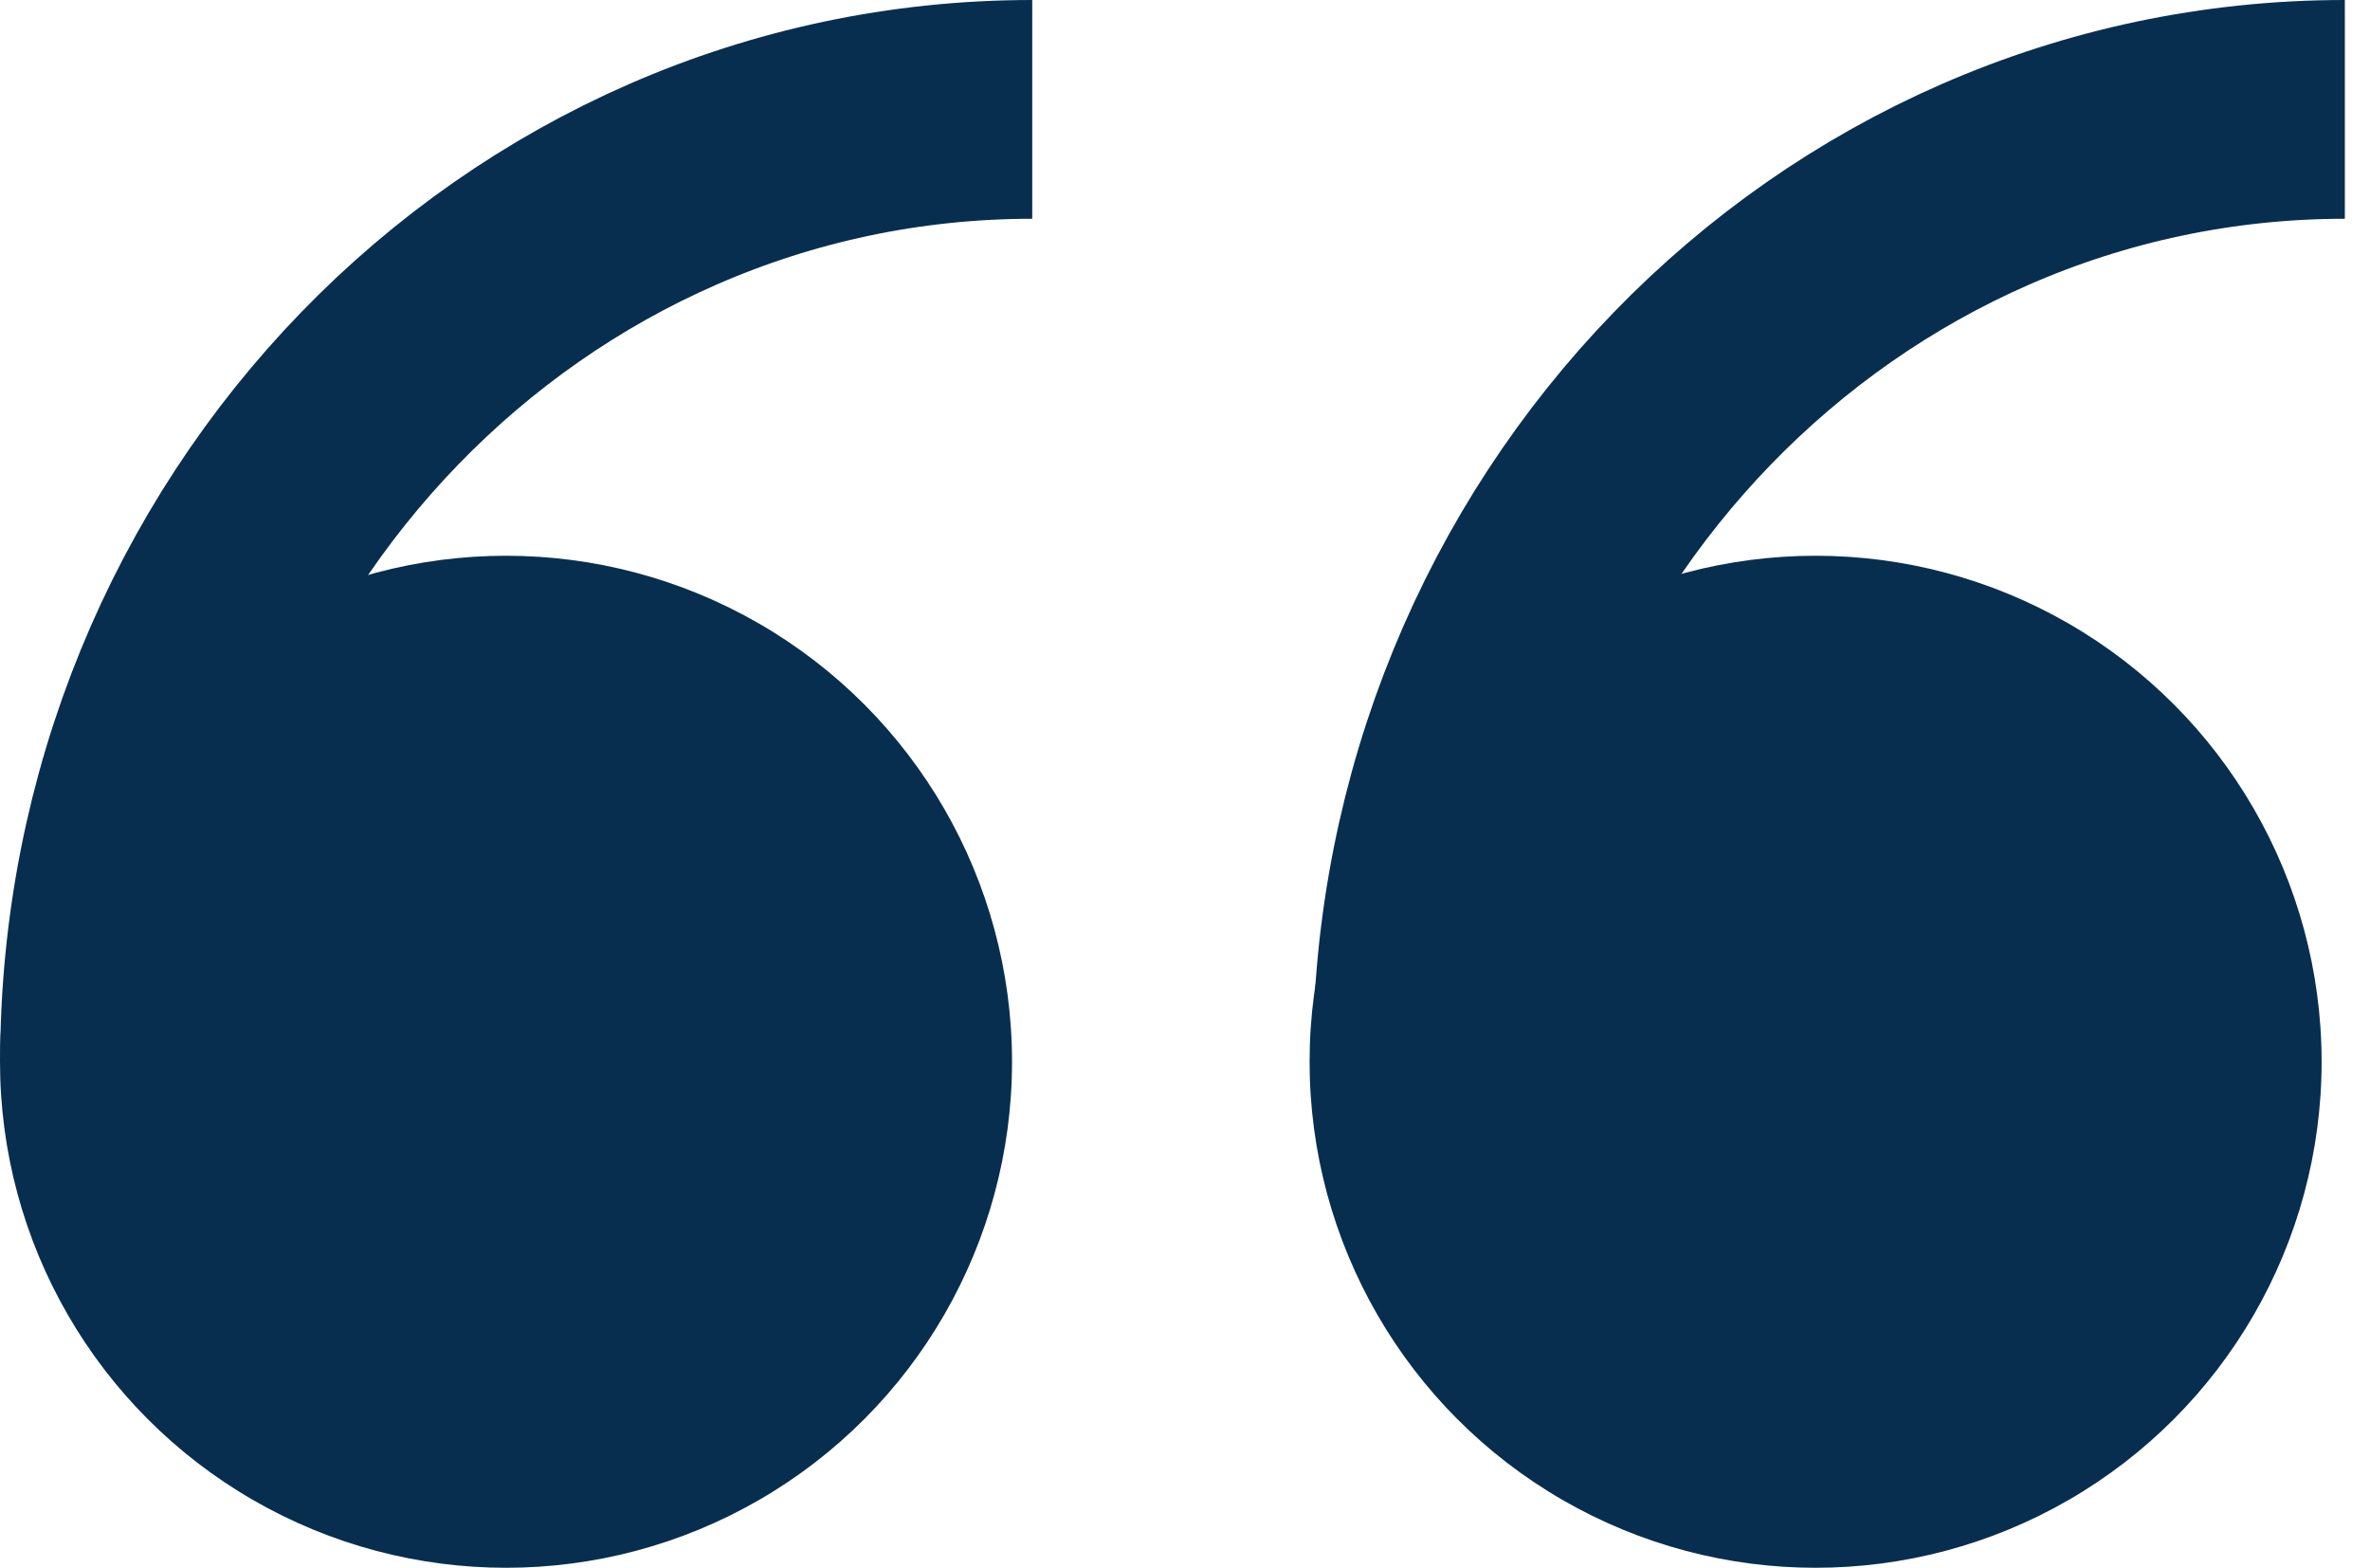
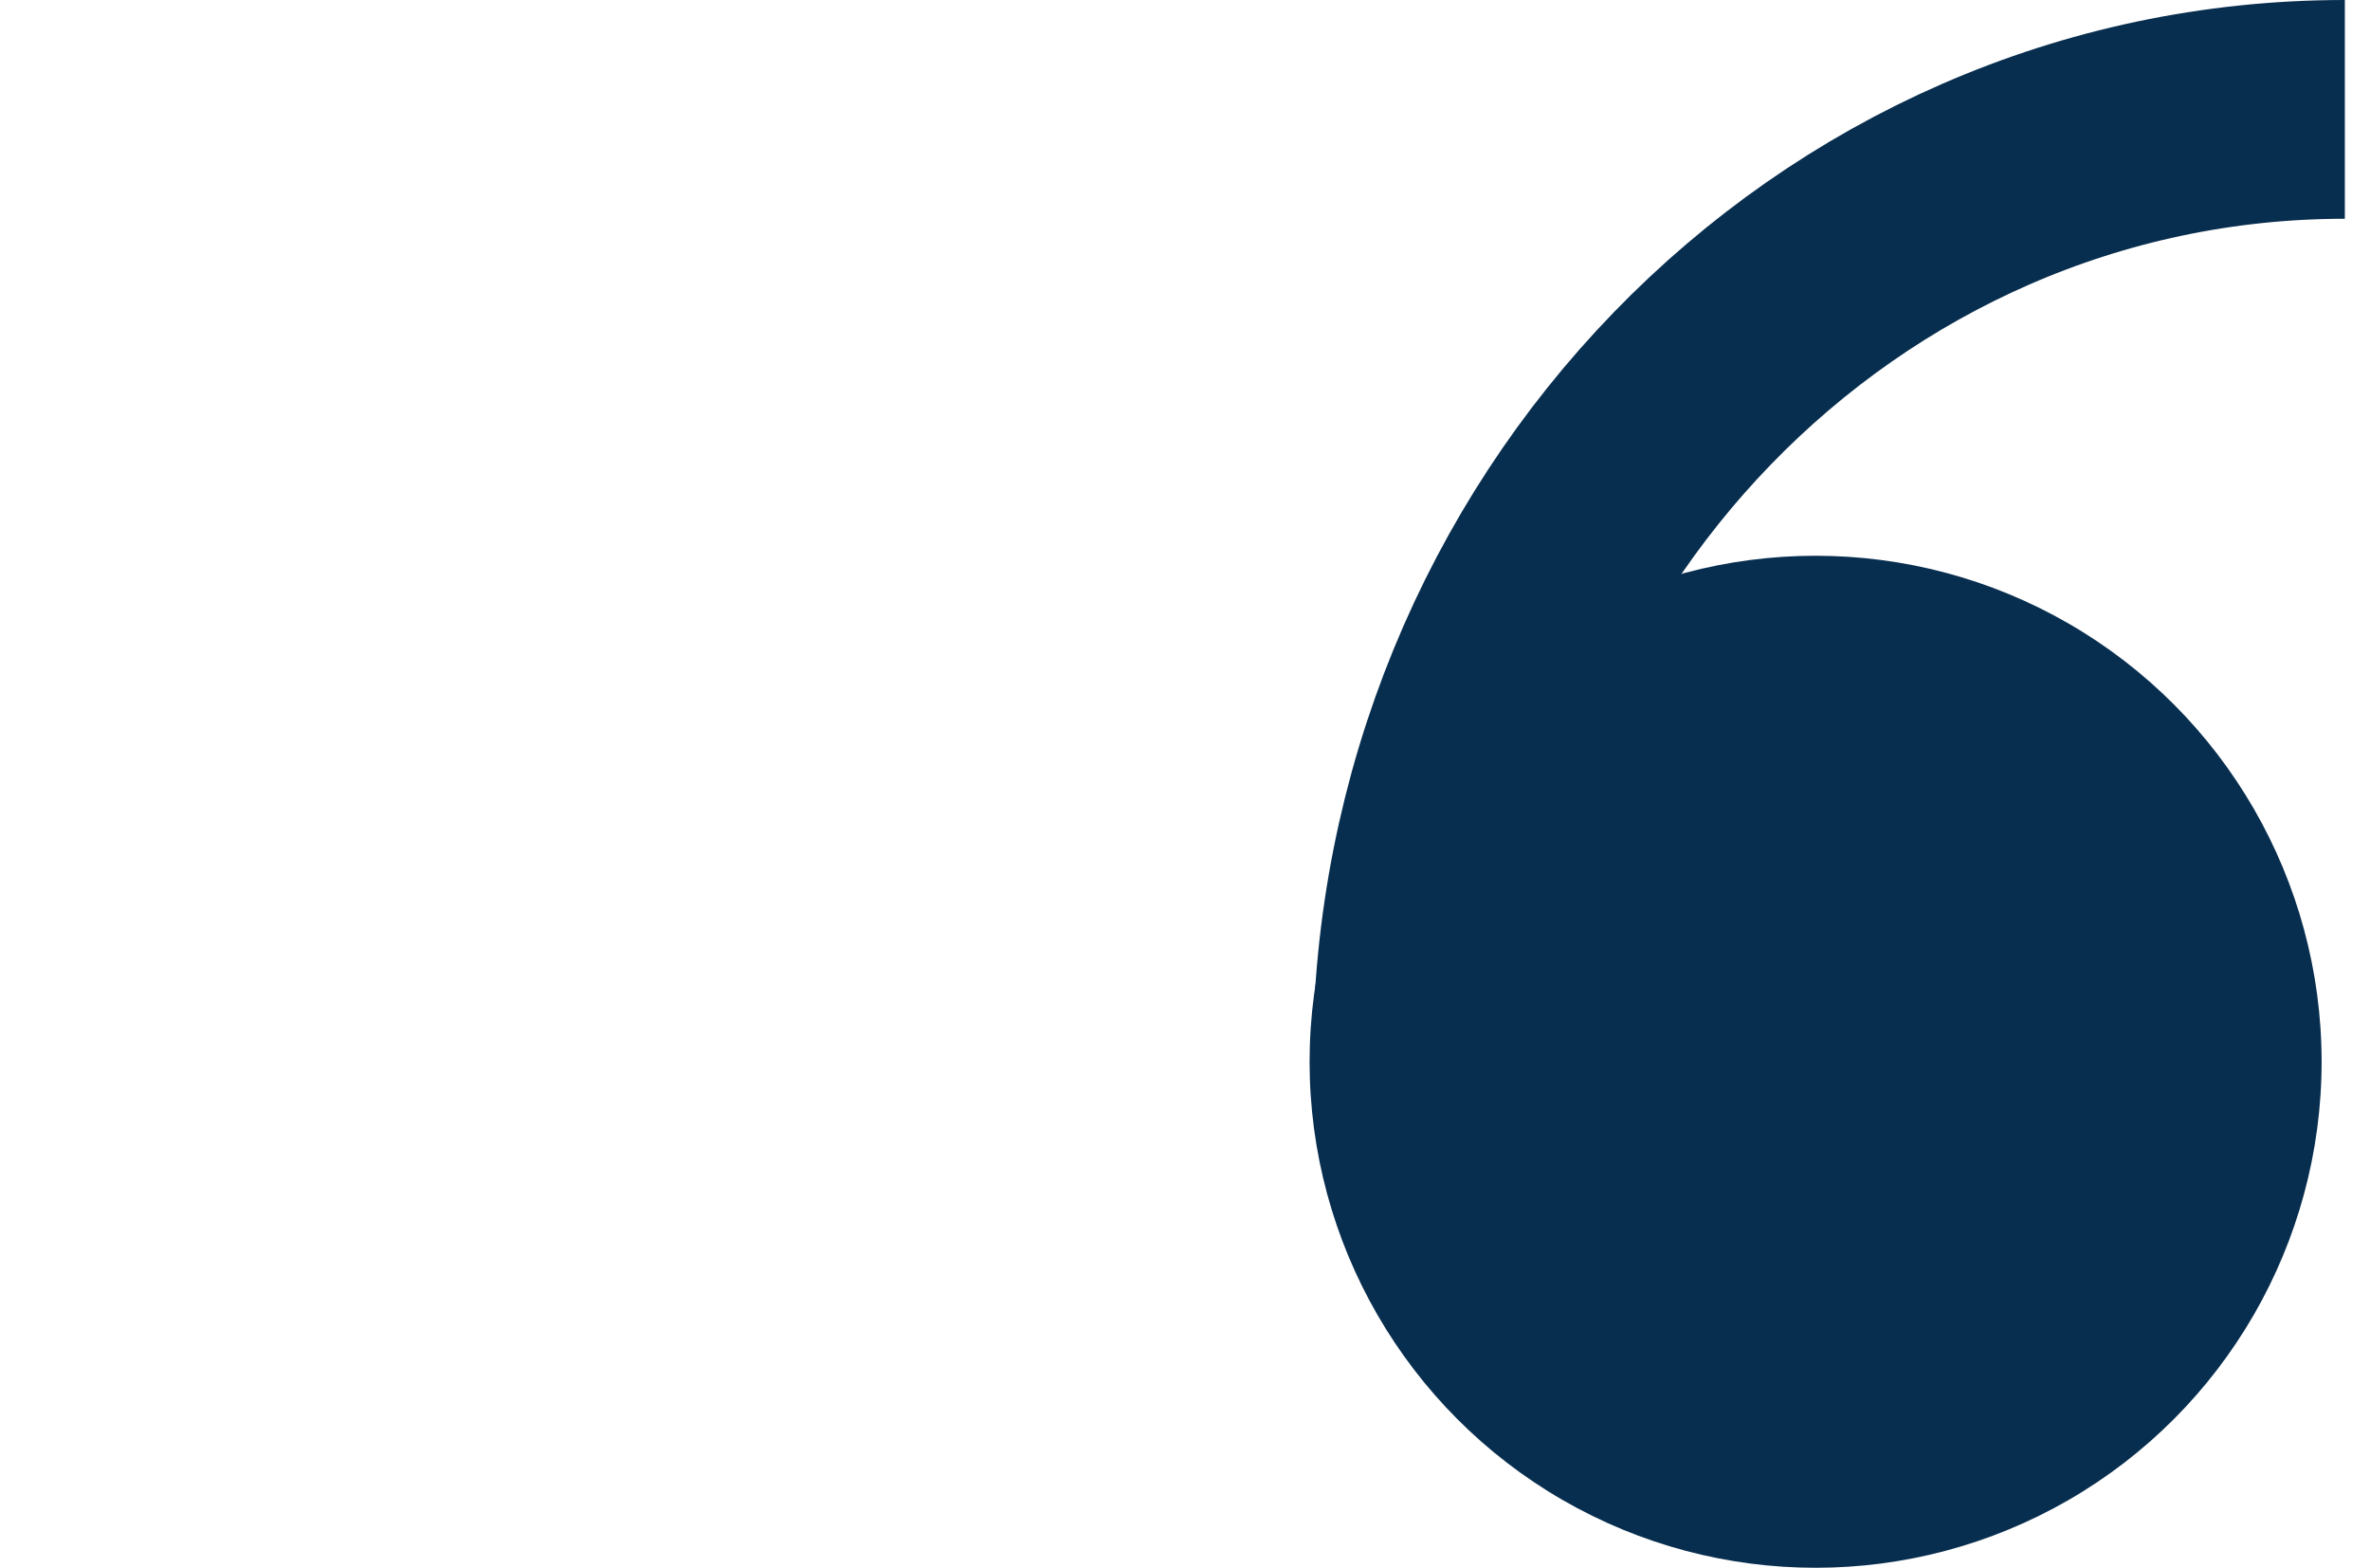
<svg xmlns="http://www.w3.org/2000/svg" width="65" height="43" viewBox="0 0 65 43" fill="none">
-   <path d="M3.004 29.122C3.004 14.695 14.334 3 28.31 3" stroke="#082E4F" stroke-width="6" />
  <path d="M39.004 29.122C39.004 14.695 50.334 3 64.31 3" stroke="#082E4F" stroke-width="6" />
-   <circle cx="13.878" cy="29.12" r="13.878" fill="#082E4F" />
  <circle cx="49.795" cy="29.12" r="13.878" fill="#082E4F" />
</svg>